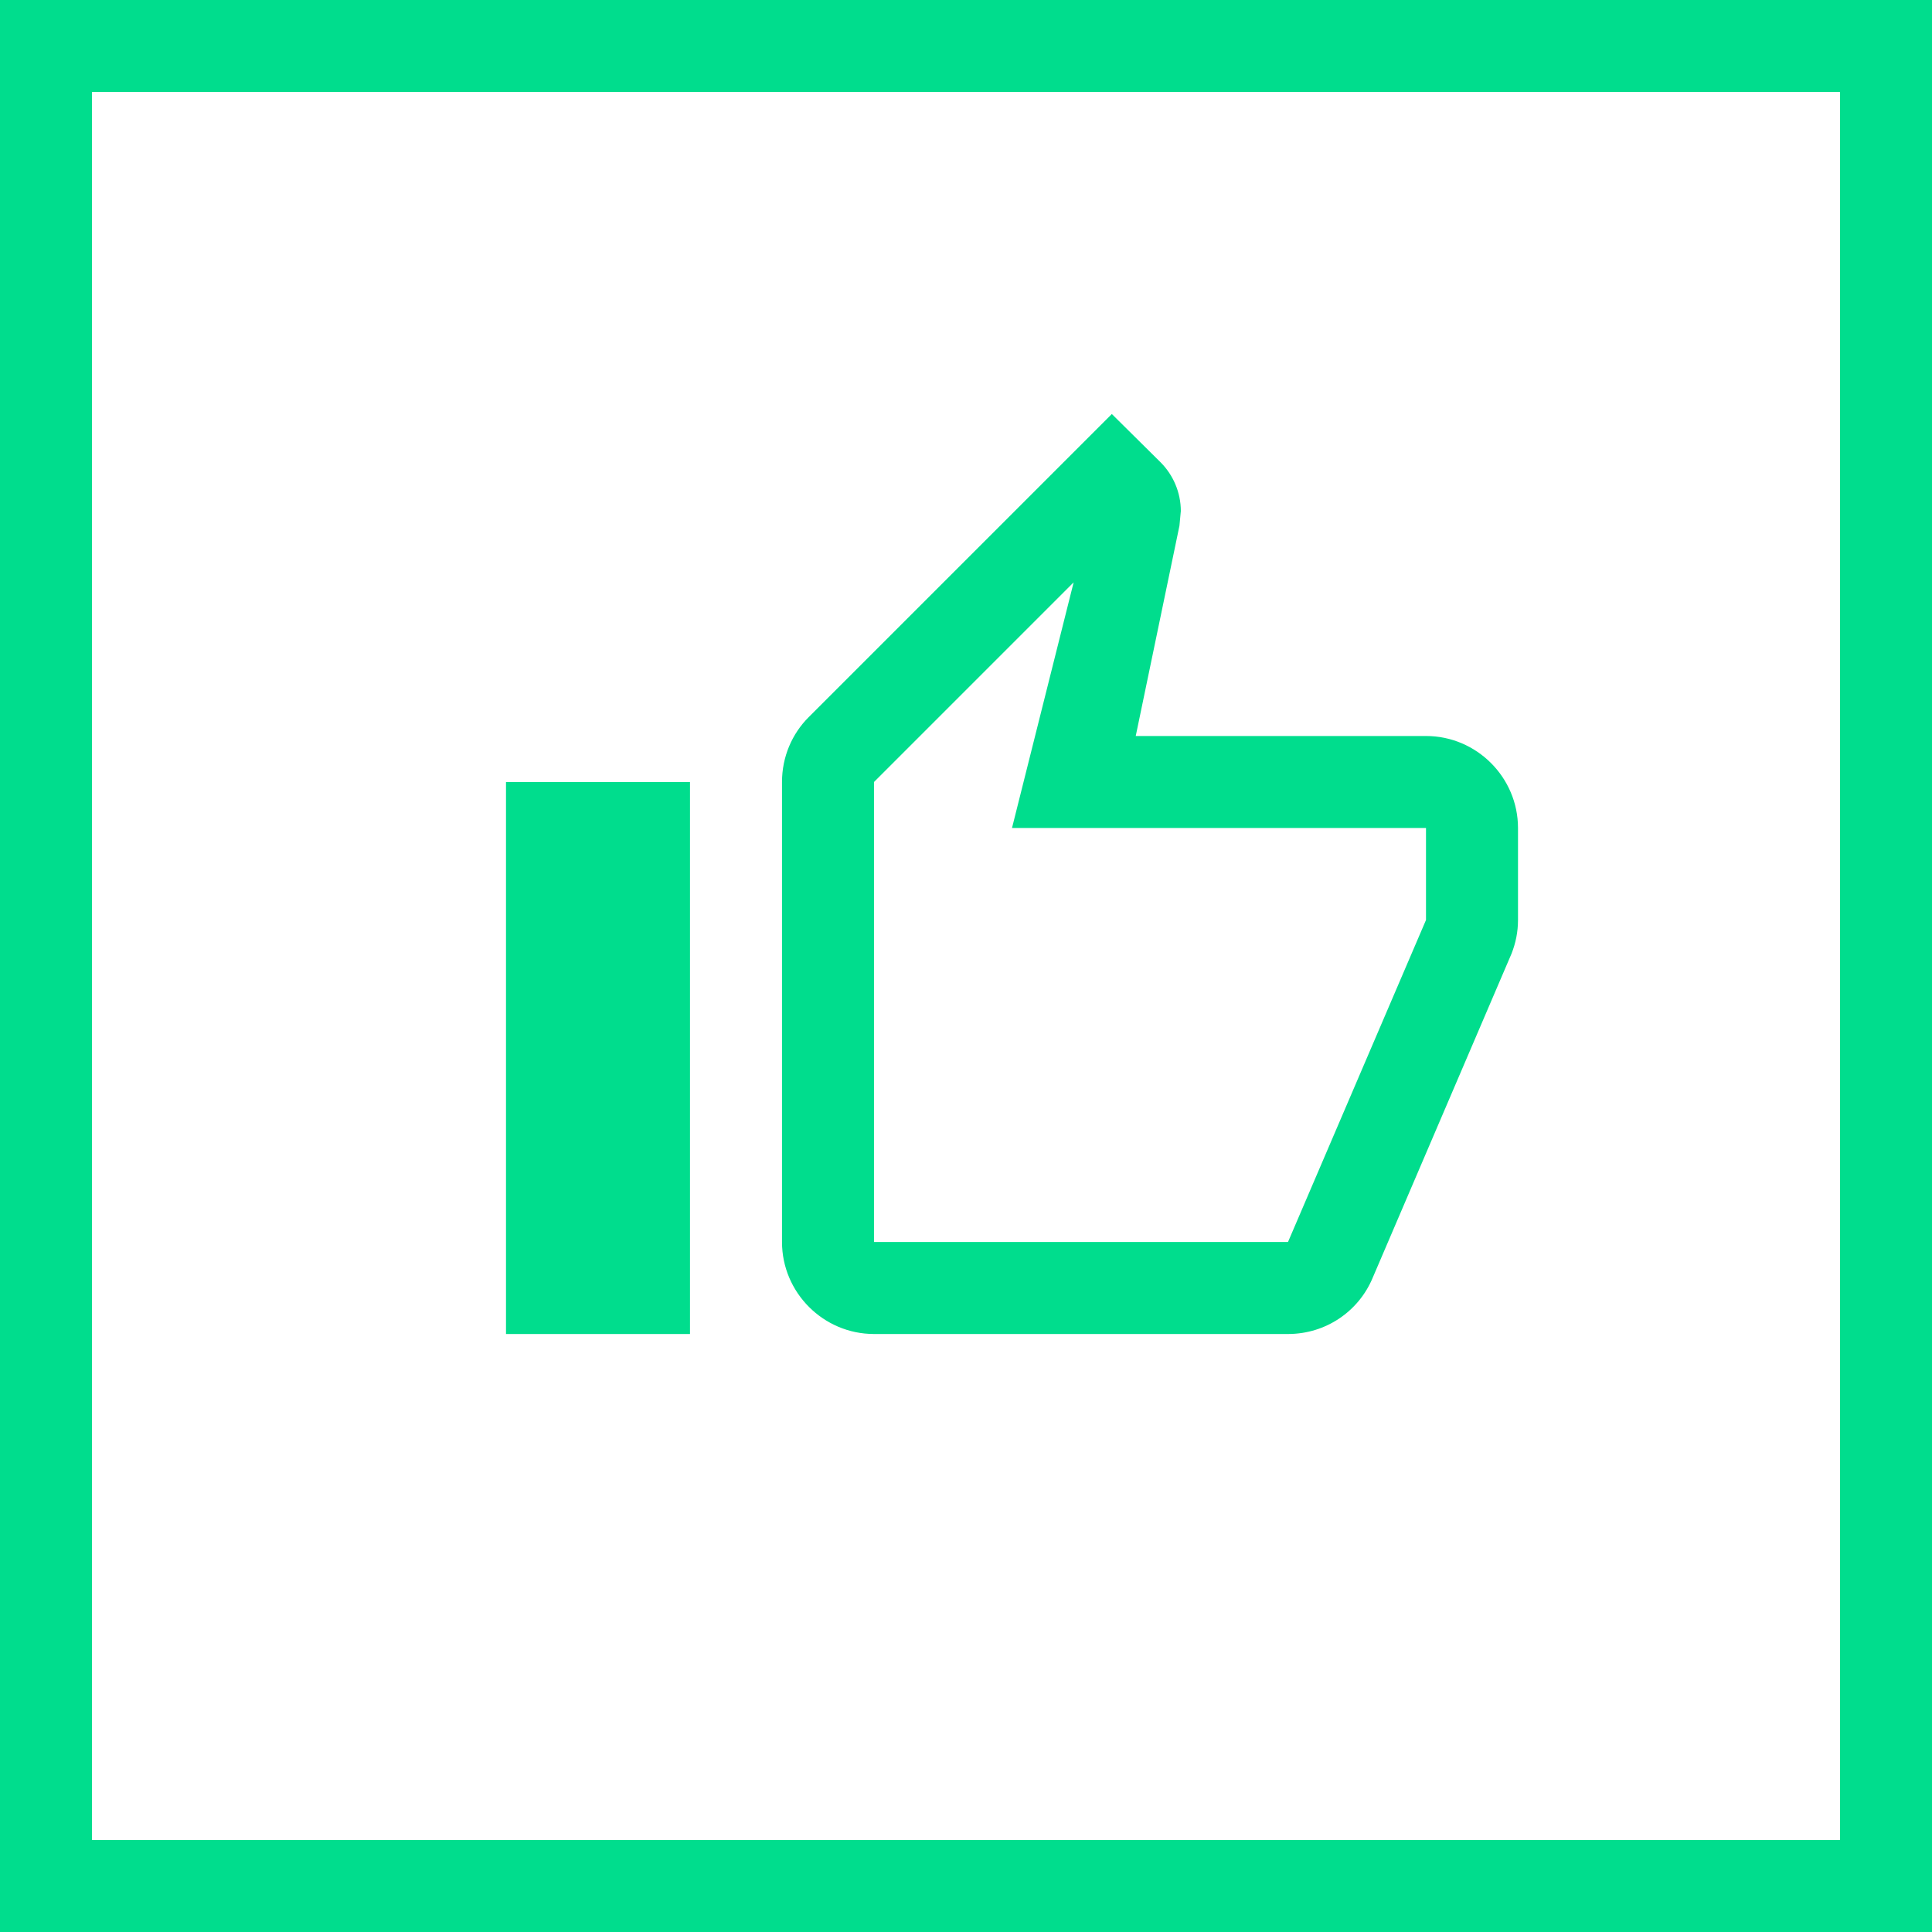
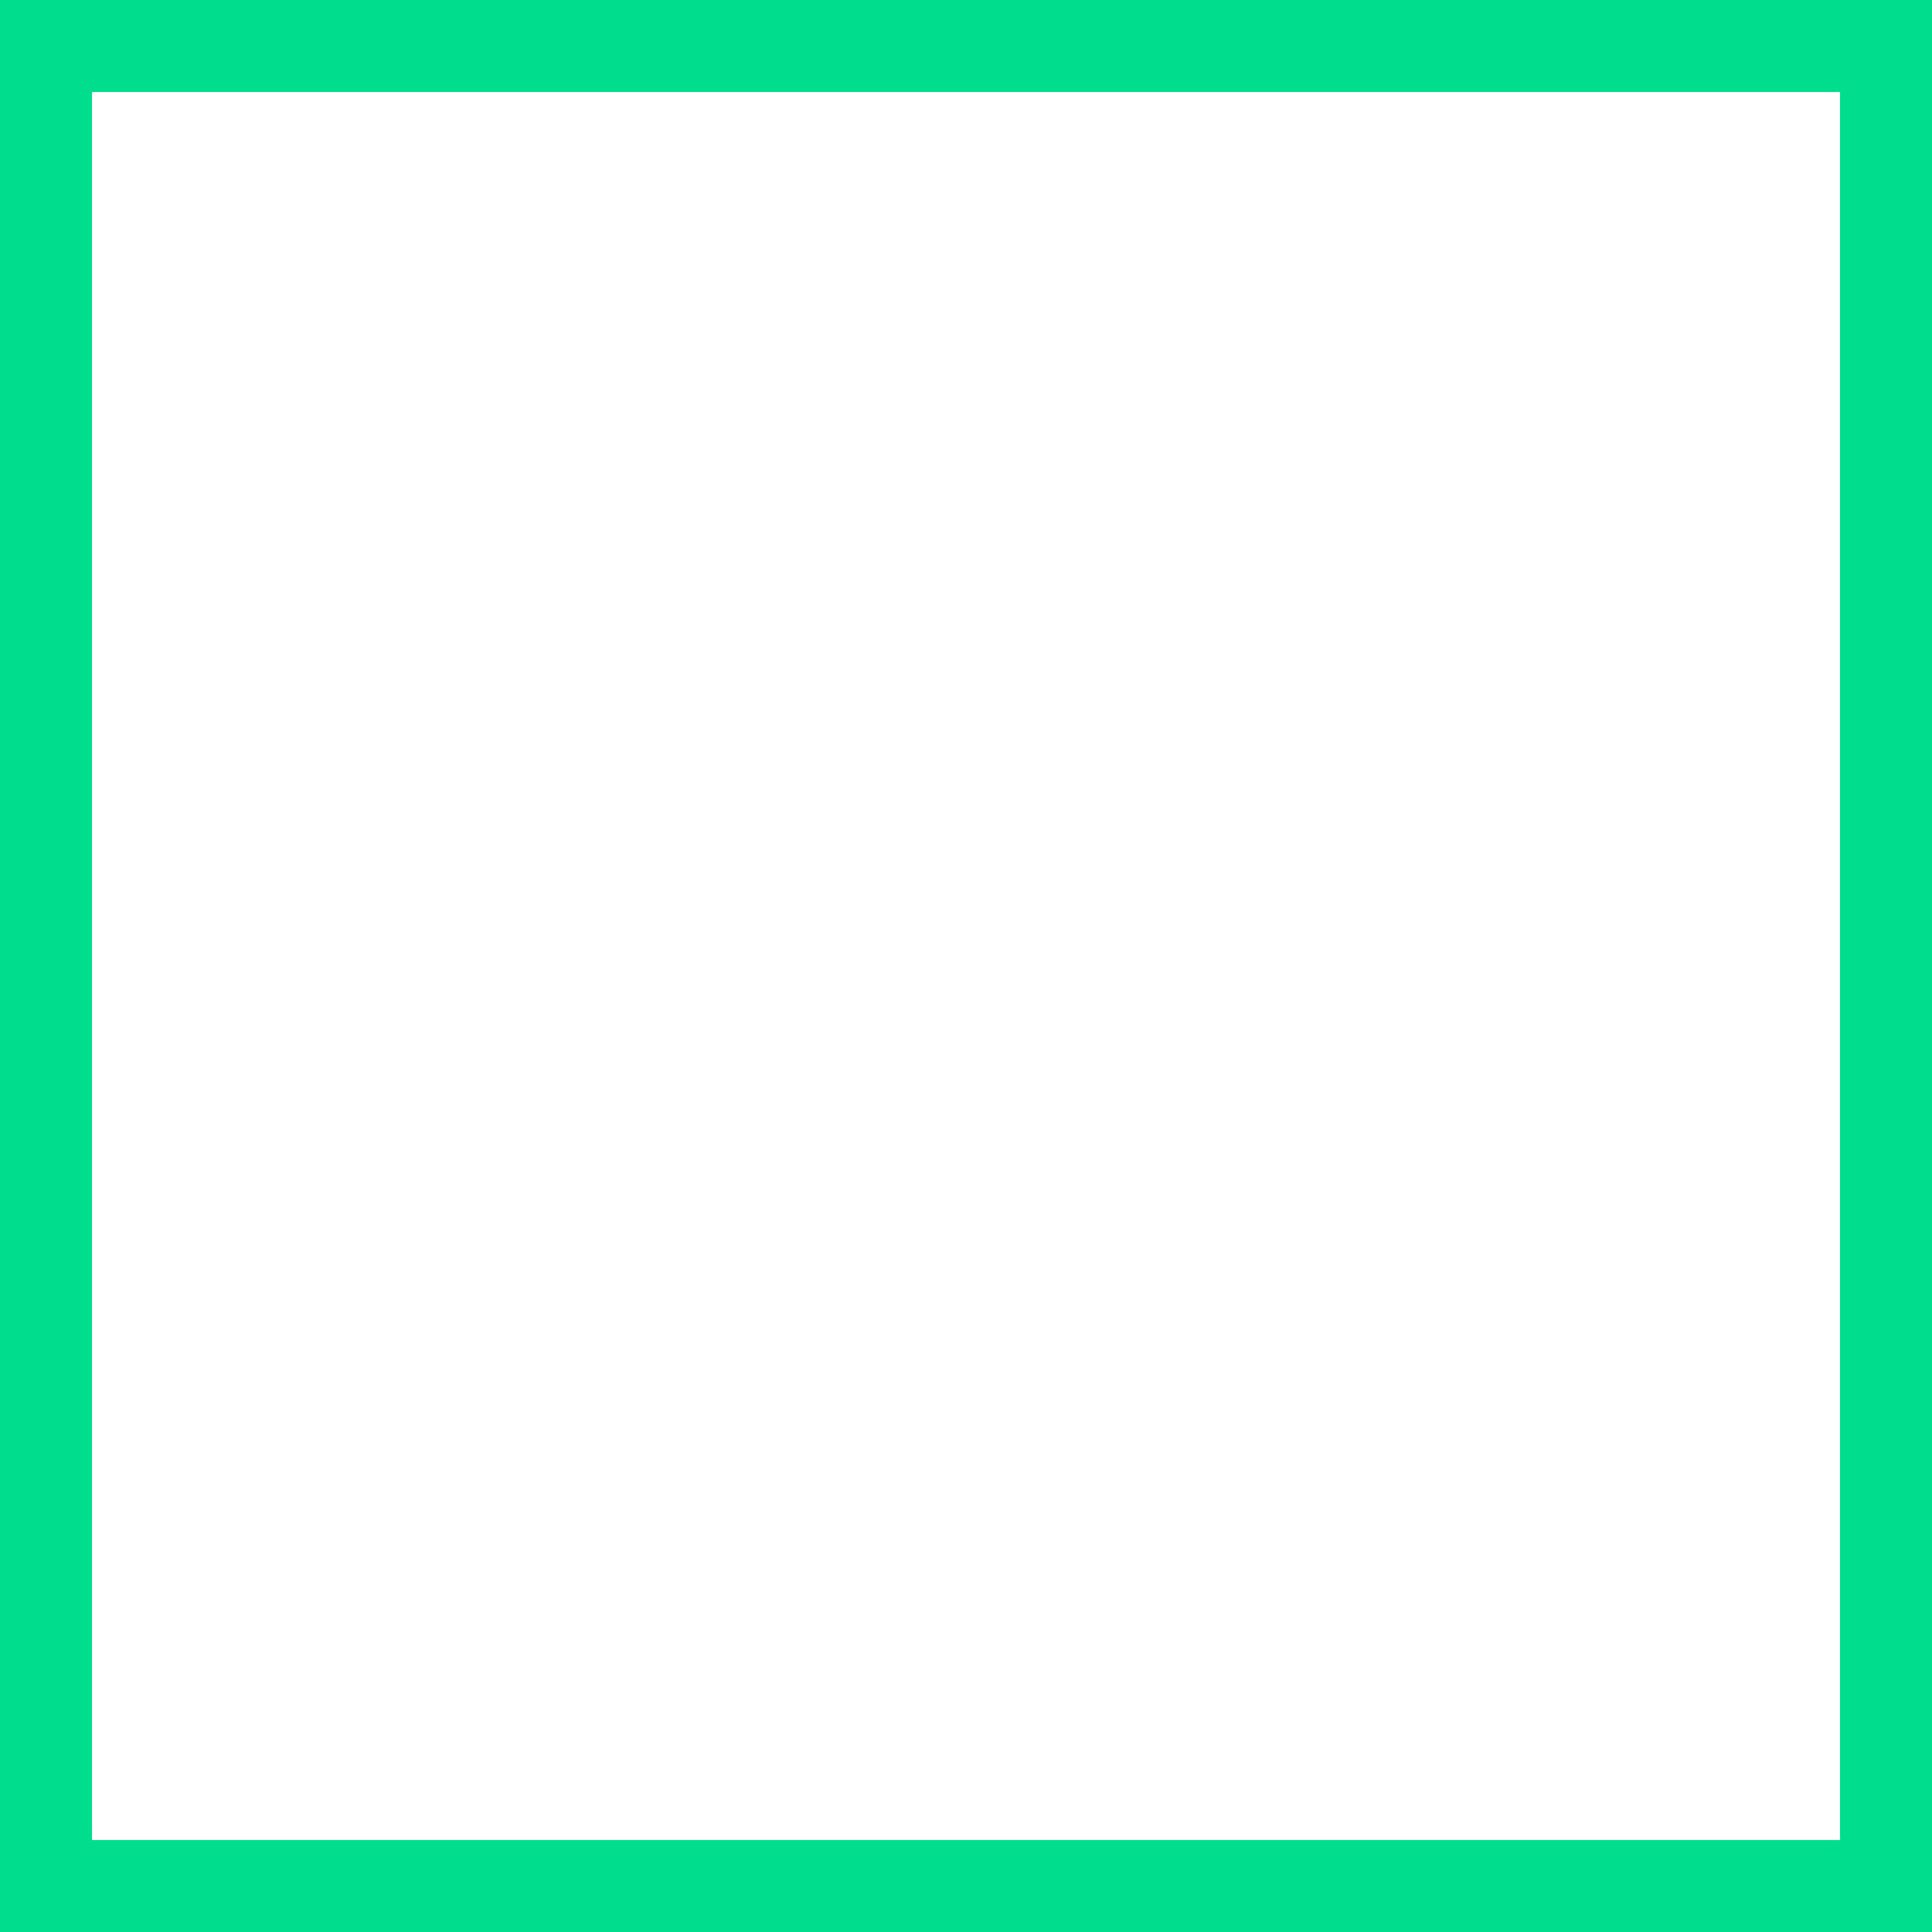
<svg xmlns="http://www.w3.org/2000/svg" width="21" height="21" viewBox="0 0 21 21" fill="none" role="img" aria-label="Feedback received">
  <rect x="0.5" y="0.5" width="20" height="20" stroke="#00DD8D" />
  <g clip-path="url(#clip0_17770_6791)">
-     <path d="M9.5 14.5L14 14.5C14.415 14.5 14.77 14.25 14.92 13.89L16.43 10.365C16.475 10.25 16.5 10.13 16.5 10L16.5 9C16.5 8.45 16.05 8 15.5 8L12.345 8L12.82 5.715L12.835 5.555C12.835 5.35 12.75 5.16 12.615 5.025L12.085 4.5L8.79 7.795C8.61 7.975 8.5 8.225 8.5 8.5L8.5 13.5C8.5 14.05 8.95 14.5 9.5 14.5ZM9.5 8.5L11.67 6.33L11 9L15.5 9L15.5 10L14 13.5L9.5 13.5L9.5 8.5ZM7.5 14.5L5.5 14.5L5.5 8.5L7.5 8.5L7.5 14.5Z" fill="#00DD8D" />
-   </g>
+     </g>
  <defs>
    <clipPath id="clip0_17770_6791">
      <rect width="12" height="12" fill="white" transform="translate(17 16) rotate(-180)" />
    </clipPath>
  </defs>
</svg>